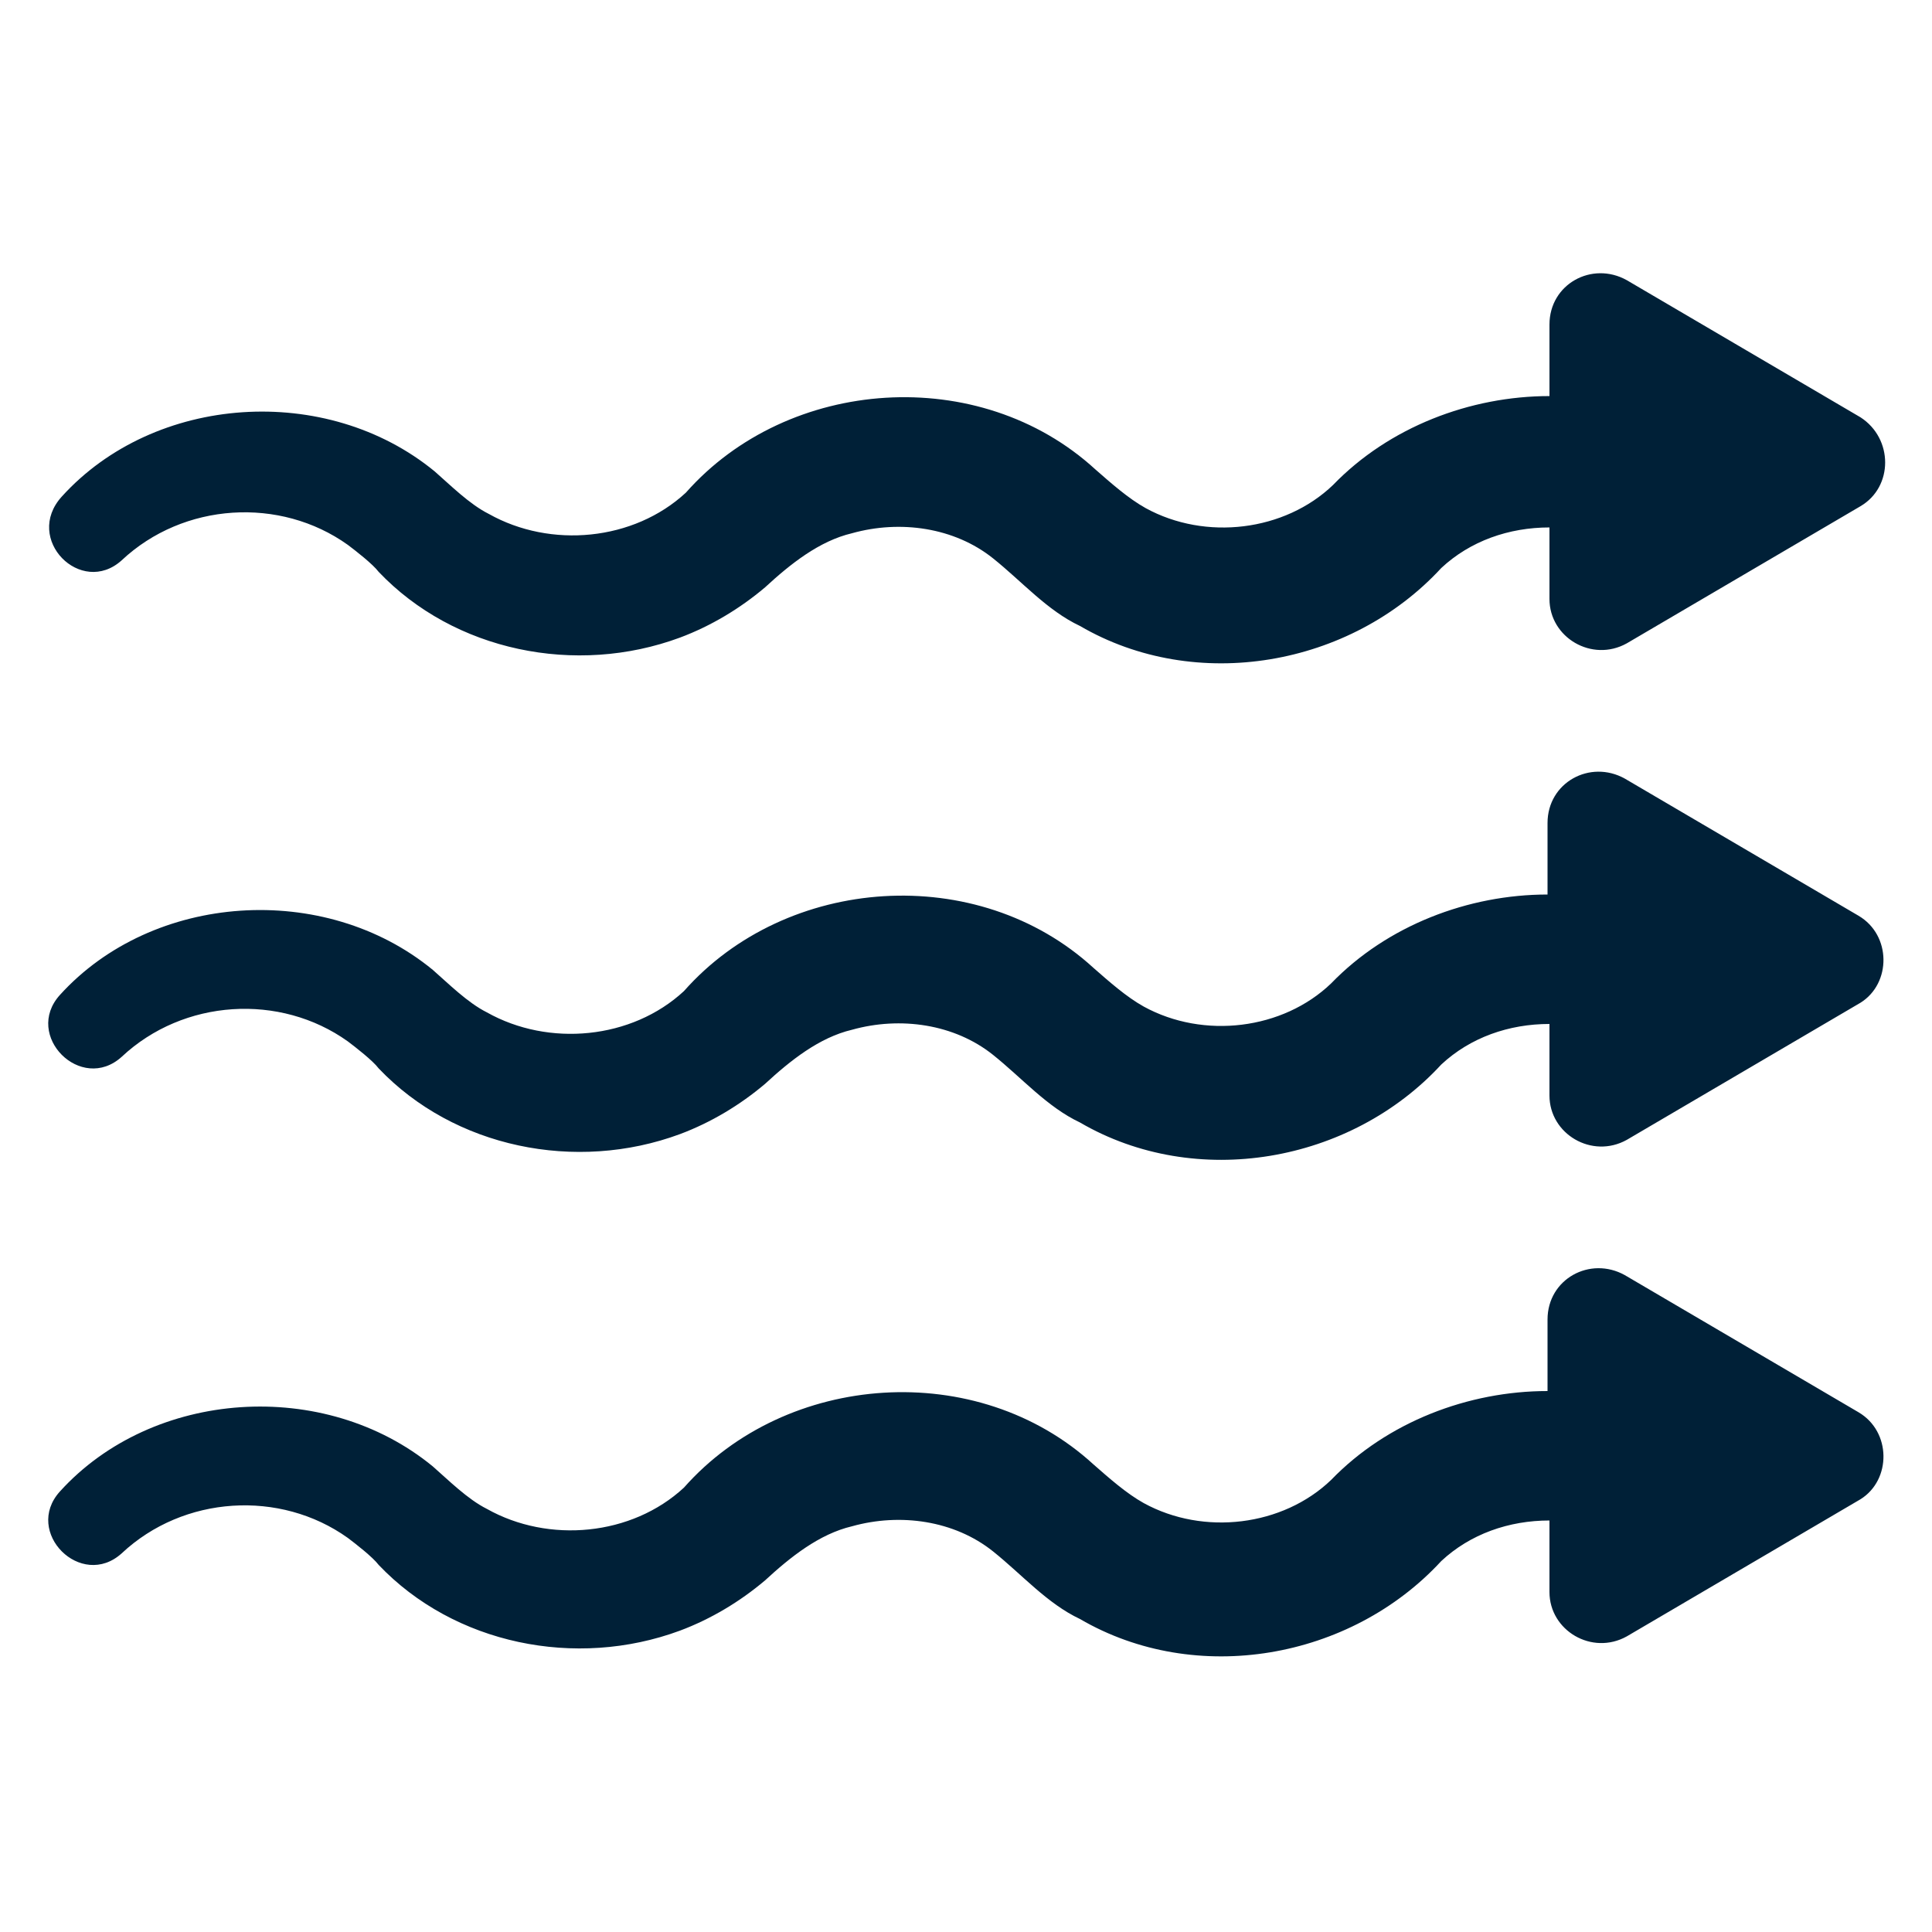
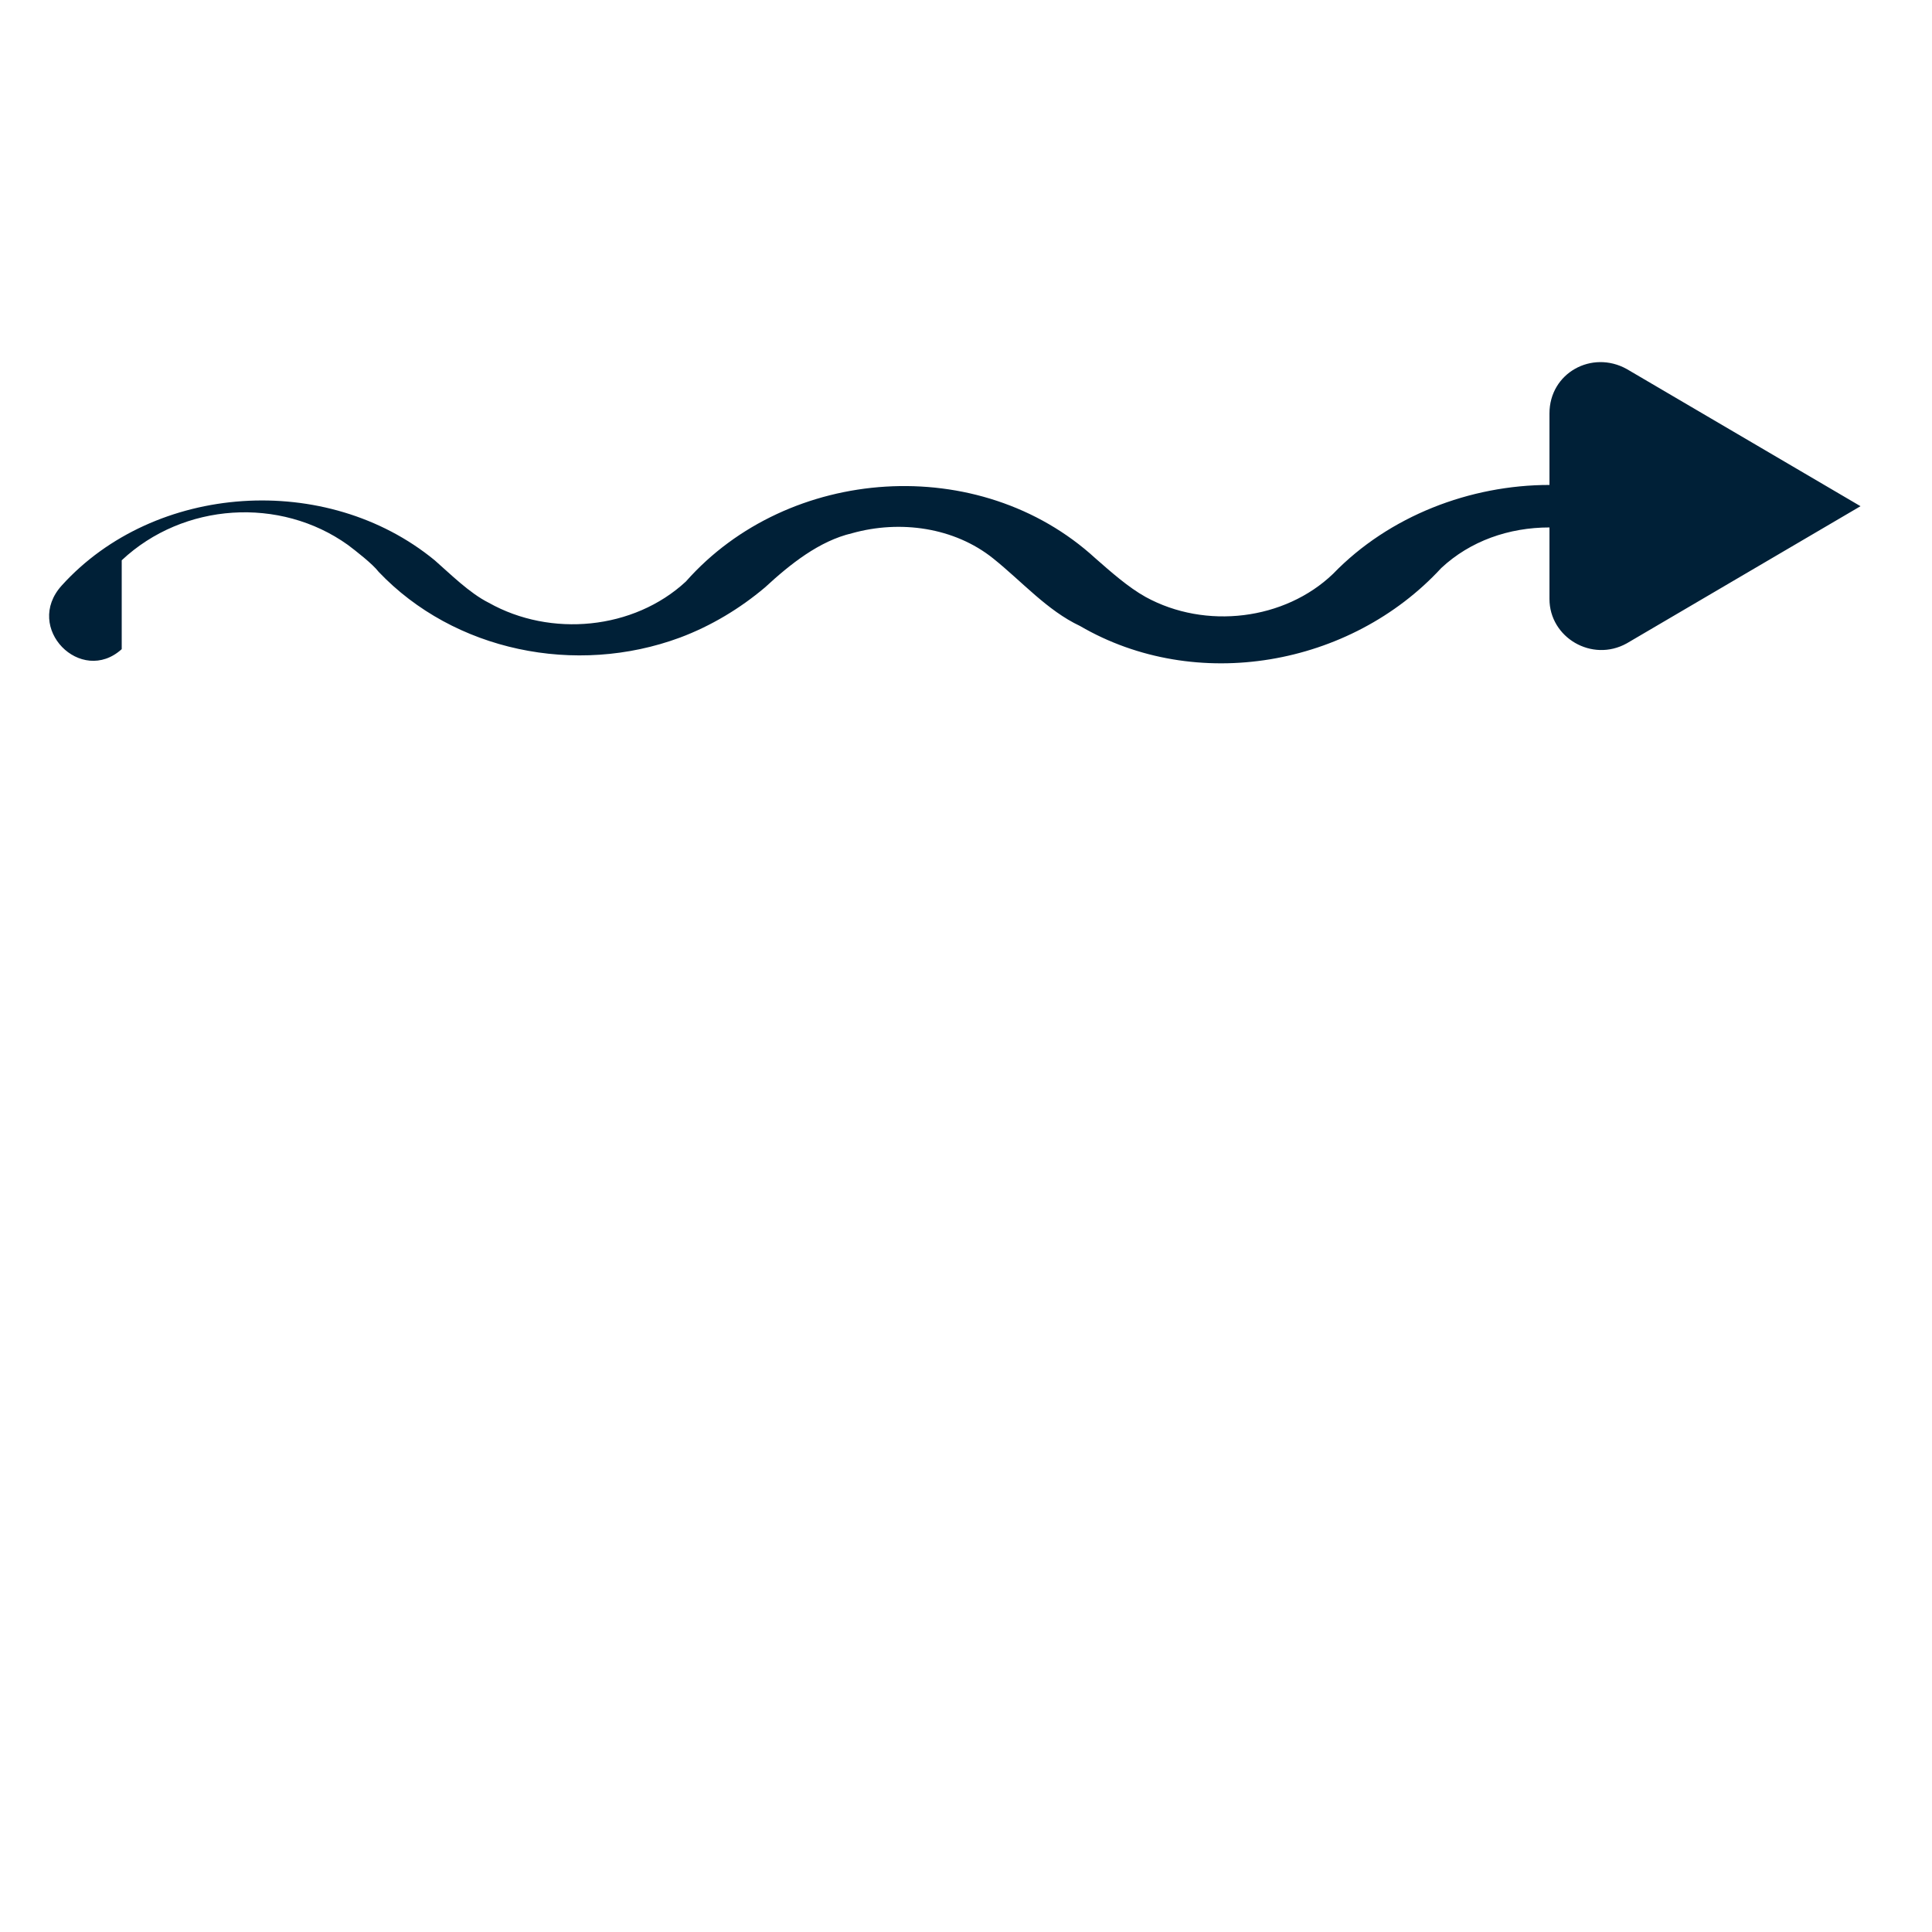
<svg xmlns="http://www.w3.org/2000/svg" width="1200pt" height="1200pt" version="1.1" viewBox="0 0 1200 1200">
  <g fill="#002037">
-     <path d="m75.602 348c38.398-36 98.398-39.602 140.4-9.602 4.801 3.602 15.602 12 19.199 16.801 46.801 49.199 122.4 64.801 187.2 40.801 19.199-7.199 37.199-18 52.801-31.199 15.602-14.398 33.602-28.801 54-33.602 30-8.398 63.602-3.602 87.602 15.602 18 14.398 33.602 32.398 54 42 72 42 168 25.199 224.4-36 18-16.801 42-25.199 67.199-25.199v44.398c0 24 26.398 39.602 48 27.602l145.2-85.199c20.398-12 20.398-42 0-55.199l-145.2-85.199c-21.602-12-48 2.398-48 27.602v44.398c-49.199 0-99.602 19.199-134.4 55.199-30 28.801-79.199 34.801-116.4 14.398-10.801-6-21.602-15.602-31.199-24-72-66-190.8-57.602-254.4 14.398-32.398 30-84 34.801-122.4 13.199-12-6-24-18-33.602-26.398-67.199-55.199-174-48-231.6 15.602-24.004 26.398 11.996 62.398 37.199 39.598z" />
-     <path d="m1154.4 568.8-145.2-85.199c-21.602-12-48 2.398-48 27.602v44.398c-49.199 0-99.602 19.199-134.4 55.199-30 28.801-79.199 34.801-116.4 14.398-10.801-6-21.602-15.602-31.199-24-72-66-190.8-57.602-254.4 14.398-32.398 30-84 34.801-122.4 13.199-12-6-24-18-33.602-26.398-67.199-55.199-174-48-231.6 15.602-22.801 25.199 13.199 61.199 38.398 38.398 38.398-36 98.398-39.602 140.4-9.602 4.801 3.602 15.602 12 19.199 16.801 46.801 49.199 122.4 64.801 187.2 40.801 19.199-7.199 37.199-18 52.801-31.199 15.602-14.398 33.602-28.801 54-33.602 30-8.398 63.602-3.602 87.602 15.602 18 14.398 33.602 32.398 54 42 72 42 168 25.199 224.4-36 18-16.801 42-25.199 67.199-25.199v44.398c0 24 26.398 39.602 48 27.602l145.2-85.199c19.203-12 19.203-42-1.199-54z" />
-     <path d="m1154.4 877.2-145.2-85.199c-21.602-12-48 2.398-48 27.602v44.398c-49.199 0-99.602 19.199-134.4 55.199-30 28.801-79.199 34.801-116.4 14.398-10.801-6-21.602-15.602-31.199-24-72-66-190.8-57.602-254.4 14.398-32.398 30-84 34.801-122.4 13.199-12-6-24-18-33.602-26.398-67.199-55.199-174-48-231.6 15.602-22.801 25.199 13.199 61.199 38.398 38.398 38.398-36 98.398-39.602 140.4-9.602 4.801 3.602 15.602 12 19.199 16.801 46.801 49.199 122.4 64.801 187.2 40.801 19.199-7.199 37.199-18 52.801-31.199 15.602-14.398 33.602-28.801 54-33.602 30-8.398 63.602-3.602 87.602 15.602 18 14.398 33.602 32.398 54 42 72 42 168 25.199 224.4-36 18-16.801 42-25.199 67.199-25.199v44.398c0 24 26.398 39.602 48 27.602l145.2-85.199c19.203-12 19.203-42-1.199-54z" />
+     <path d="m75.602 348c38.398-36 98.398-39.602 140.4-9.602 4.801 3.602 15.602 12 19.199 16.801 46.801 49.199 122.4 64.801 187.2 40.801 19.199-7.199 37.199-18 52.801-31.199 15.602-14.398 33.602-28.801 54-33.602 30-8.398 63.602-3.602 87.602 15.602 18 14.398 33.602 32.398 54 42 72 42 168 25.199 224.4-36 18-16.801 42-25.199 67.199-25.199v44.398c0 24 26.398 39.602 48 27.602l145.2-85.199l-145.2-85.199c-21.602-12-48 2.398-48 27.602v44.398c-49.199 0-99.602 19.199-134.4 55.199-30 28.801-79.199 34.801-116.4 14.398-10.801-6-21.602-15.602-31.199-24-72-66-190.8-57.602-254.4 14.398-32.398 30-84 34.801-122.4 13.199-12-6-24-18-33.602-26.398-67.199-55.199-174-48-231.6 15.602-24.004 26.398 11.996 62.398 37.199 39.598z" />
  </g>
</svg>